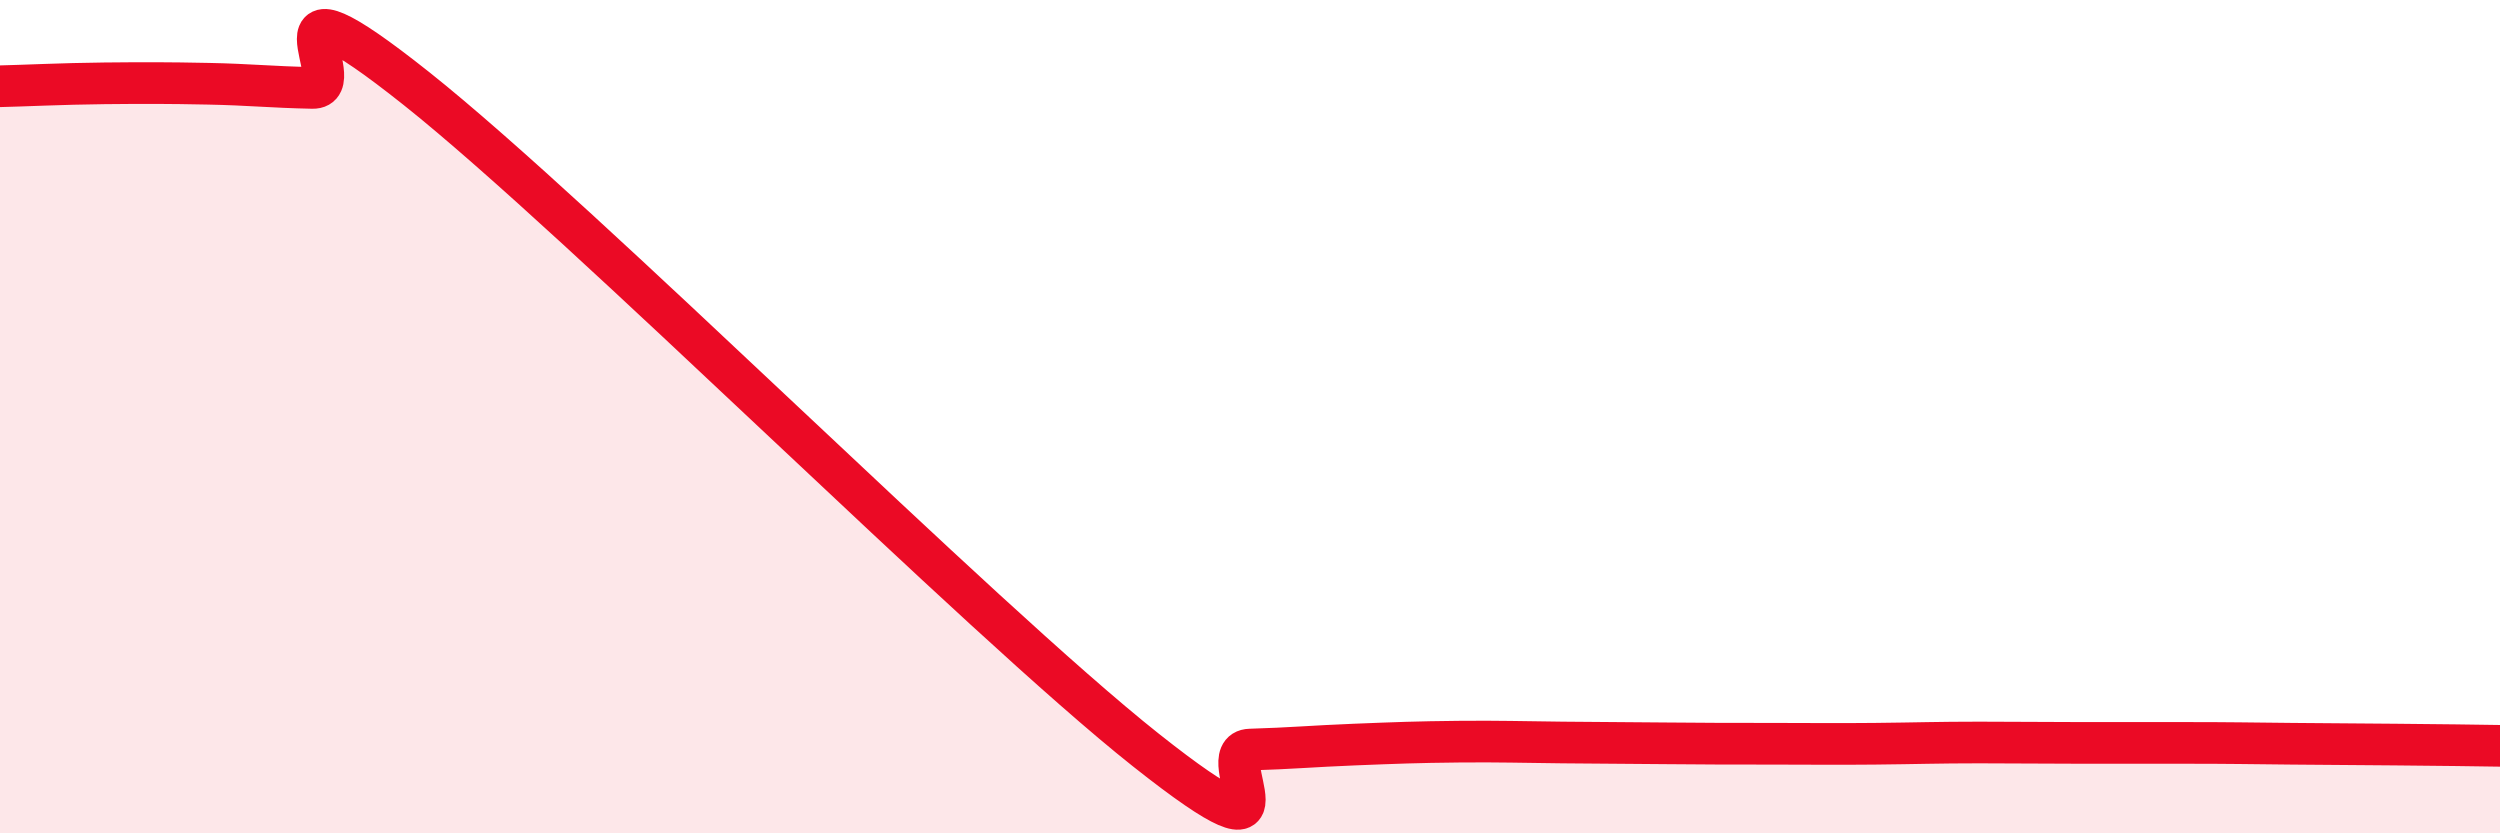
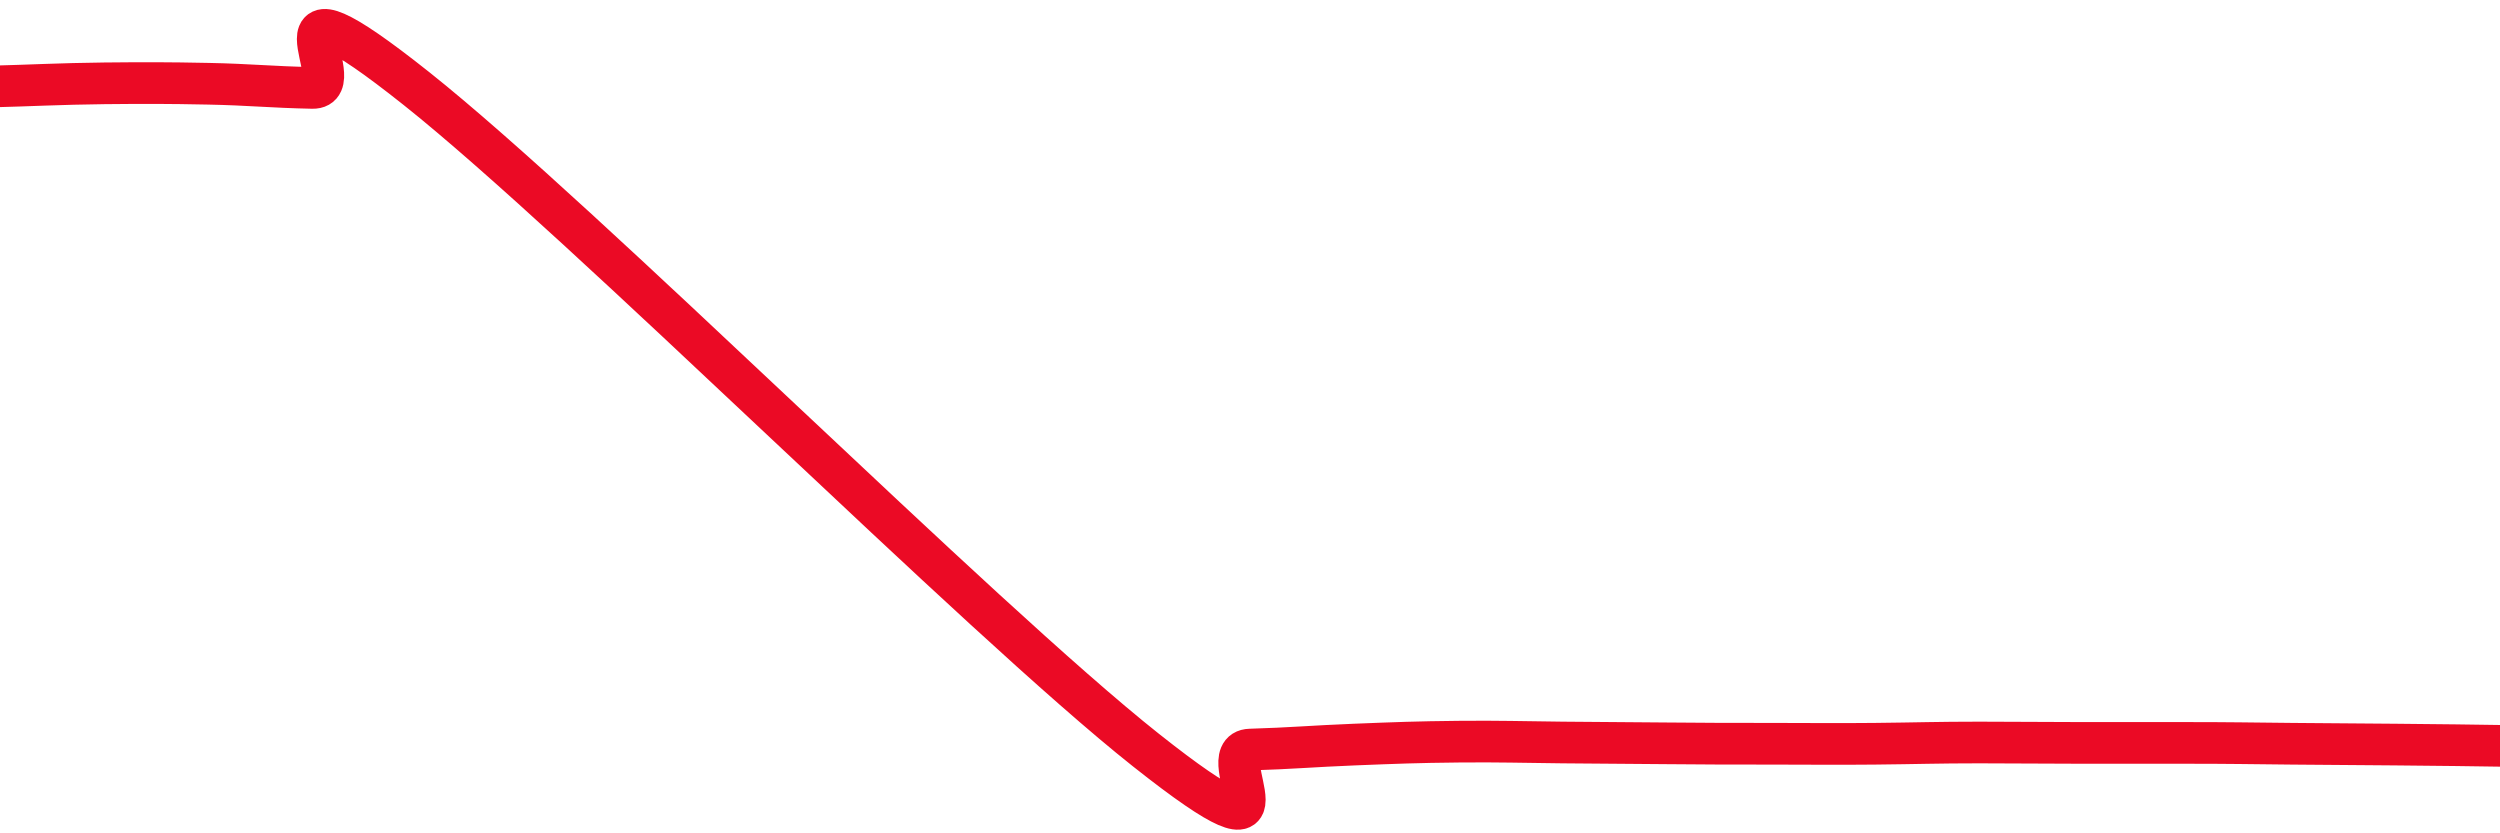
<svg xmlns="http://www.w3.org/2000/svg" width="60" height="20" viewBox="0 0 60 20">
-   <path d="M 0,2.07 C 0.5,2.06 1.5,2.01 2.5,2 C 3.5,1.99 4,1.99 5,2.01 C 6,2.03 6.5,2.09 7.5,2.11 C 8.5,2.13 6,-1.05 10,2.13 C 14,5.31 23.5,14.83 27.5,18 C 31.5,21.17 29,18.02 30,17.99 C 31,17.96 31.5,17.91 32.5,17.87 C 33.5,17.83 34,17.81 35,17.8 C 36,17.79 36.5,17.81 37.5,17.82 C 38.5,17.83 39,17.83 40,17.84 C 41,17.85 41.5,17.85 42.5,17.85 C 43.5,17.85 44,17.86 45,17.85 C 46,17.84 46.5,17.82 47.5,17.82 C 48.5,17.82 49,17.83 50,17.83 C 51,17.83 51.5,17.83 52.5,17.83 C 53.5,17.83 54,17.84 55,17.85 C 56,17.86 56.5,17.86 57.5,17.87 C 58.5,17.88 59.5,17.89 60,17.9L60 20L0 20Z" fill="#EB0A25" opacity="0.1" stroke-linecap="round" stroke-linejoin="round" />
  <path d="M 0,2.07 C 0.5,2.06 1.5,2.01 2.5,2 C 3.5,1.99 4,1.99 5,2.01 C 6,2.03 6.5,2.09 7.5,2.11 C 8.5,2.13 6,-1.05 10,2.13 C 14,5.31 23.5,14.83 27.5,18 C 31.5,21.17 29,18.02 30,17.99 C 31,17.96 31.5,17.91 32.5,17.87 C 33.5,17.83 34,17.81 35,17.8 C 36,17.79 36.5,17.81 37.5,17.82 C 38.5,17.83 39,17.83 40,17.84 C 41,17.85 41.5,17.85 42.5,17.85 C 43.5,17.85 44,17.86 45,17.85 C 46,17.84 46.5,17.82 47.5,17.82 C 48.5,17.82 49,17.83 50,17.83 C 51,17.83 51.5,17.83 52.5,17.83 C 53.5,17.83 54,17.84 55,17.85 C 56,17.86 56.5,17.86 57.5,17.87 C 58.5,17.88 59.5,17.89 60,17.9" stroke="#EB0A25" stroke-width="1" fill="none" stroke-linecap="round" stroke-linejoin="round" />
</svg>